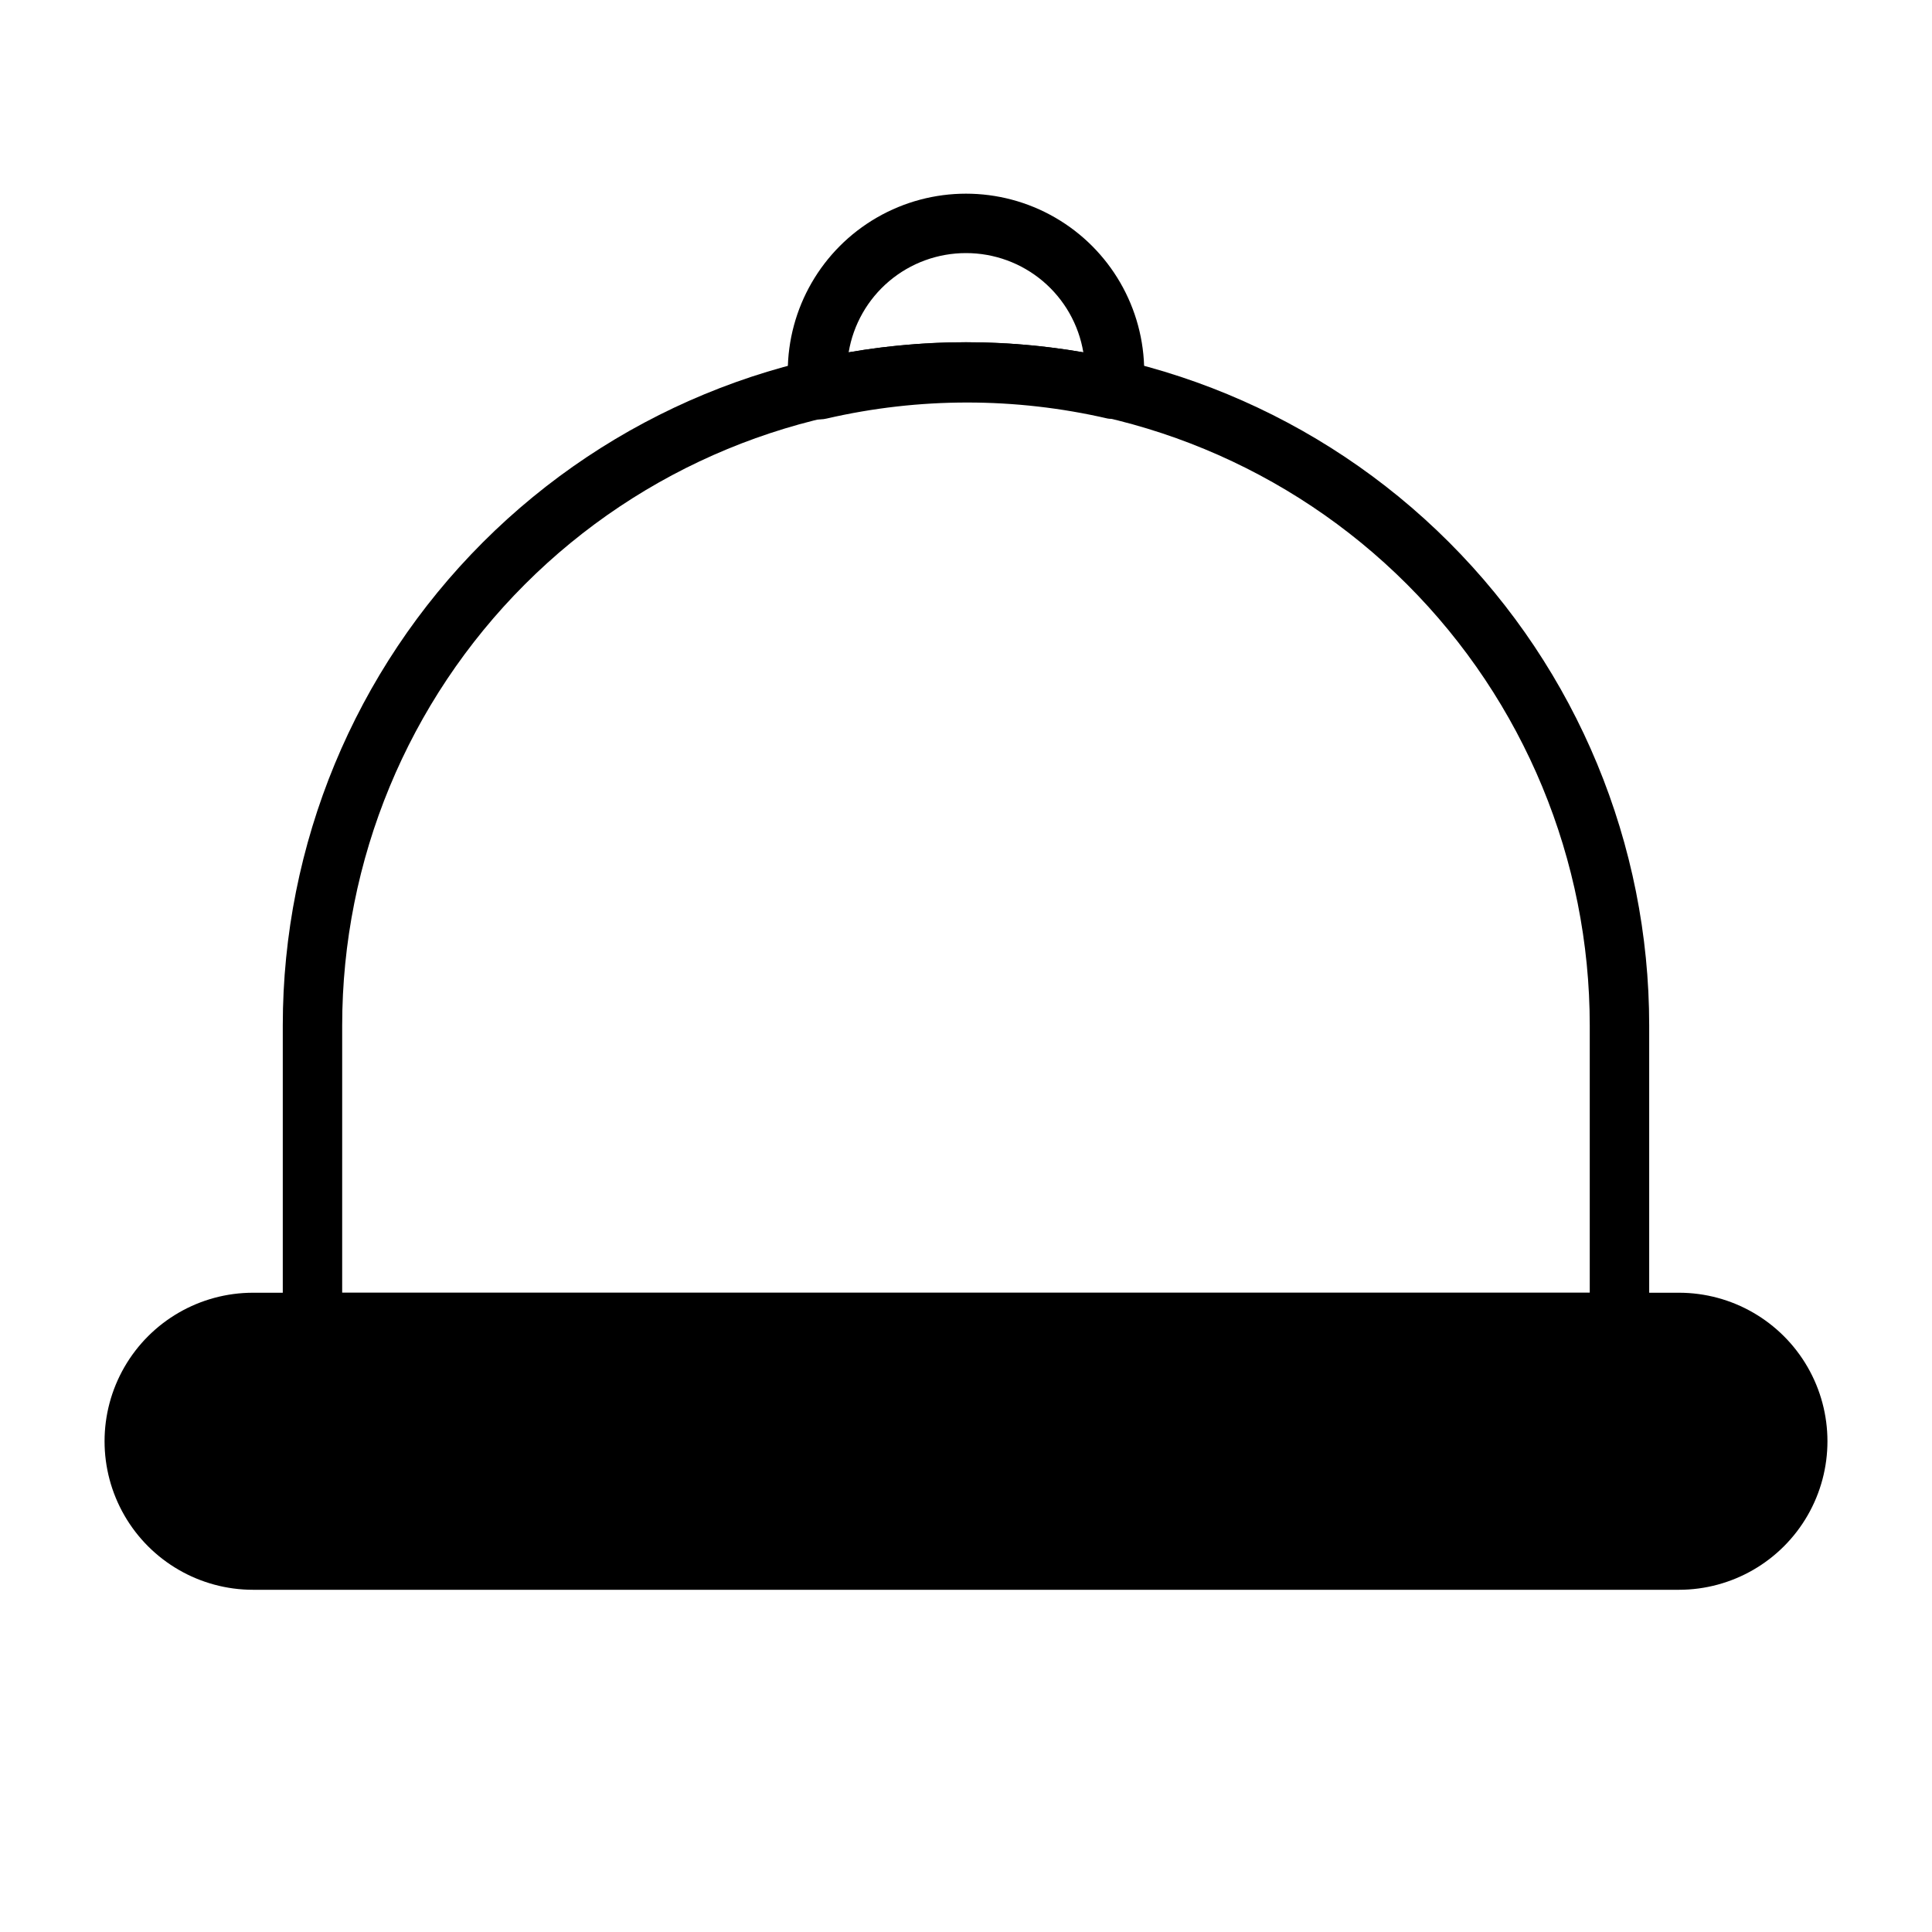
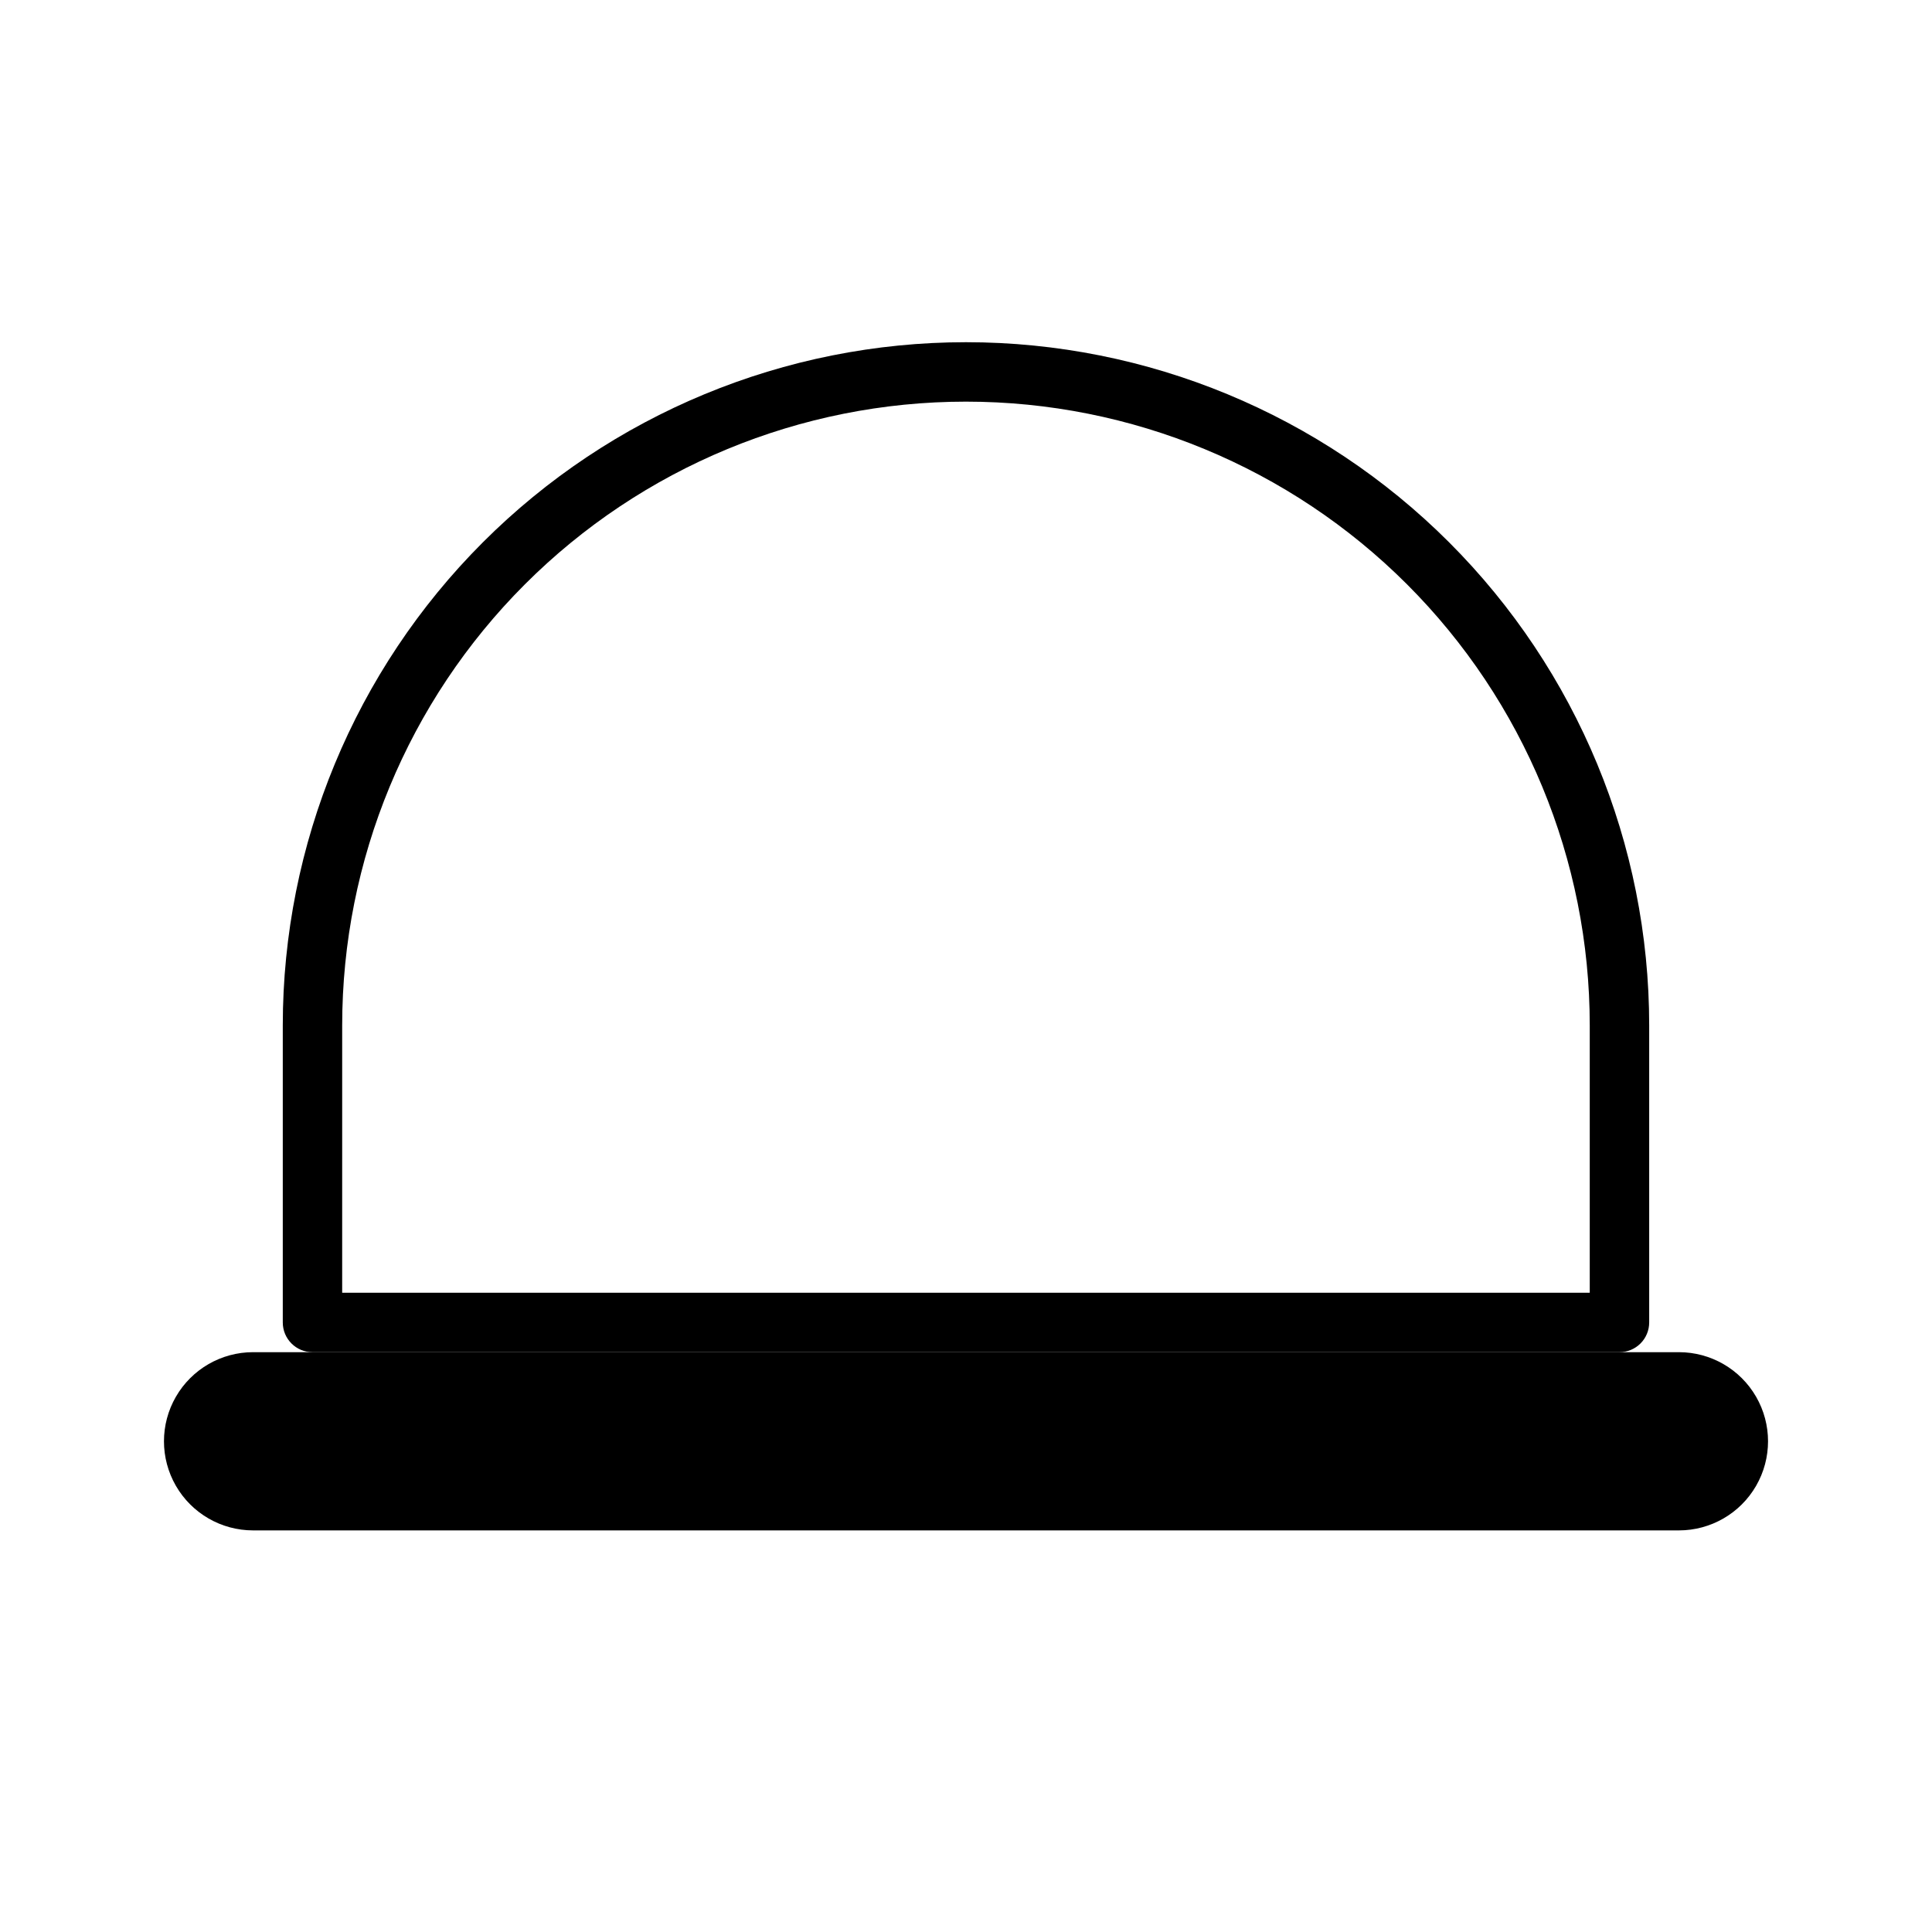
<svg xmlns="http://www.w3.org/2000/svg" fill="#000000" width="800px" height="800px" version="1.1" viewBox="144 144 512 512">
  <g>
    <path d="m573.18 502.34h-346.37c-4.348 0-7.871-3.527-7.871-7.875v-78.719c0-48.02 19.074-94.07 53.031-128.03 33.953-33.953 80.008-53.027 128.03-53.027s94.07 19.074 128.02 53.027c33.957 33.957 53.031 80.008 53.031 128.03v78.719c0 2.09-0.828 4.094-2.305 5.566-1.477 1.477-3.481 2.309-5.566 2.309zm-338.5-15.746h330.62v-70.848c0-43.844-17.418-85.891-48.422-116.89-31-31-73.047-48.418-116.89-48.418s-85.895 17.418-116.89 48.418c-31.004 31.004-48.418 73.051-48.418 116.89z" />
-     <path d="m439.36 254.92c-0.602 0.082-1.211 0.082-1.812 0-24.5-5.664-49.969-5.664-74.469 0-2.137 0.516-4.391 0.117-6.219-1.102-1.809-1.215-3.035-3.125-3.383-5.277-0.406-1.969-0.641-3.969-0.711-5.981 0-16.875 9.004-32.469 23.617-40.906 14.613-8.438 32.617-8.438 47.23 0s23.617 24.031 23.617 40.906c0.152 1.91 0.152 3.832 0 5.746-0.625 3.852-3.973 6.664-7.871 6.613zm-39.359-43.848c-7.457-0.008-14.676 2.629-20.371 7.441-5.695 4.816-9.496 11.496-10.727 18.852 20.578-3.543 41.613-3.543 62.191 0-1.23-7.356-5.031-14.035-10.727-18.852-5.695-4.812-12.91-7.449-20.367-7.441z" />
-     <path d="m588.93 565.31h-377.86c-14.062 0-27.055-7.504-34.086-19.68-7.031-12.18-7.031-27.184 0-39.363 7.031-12.176 20.023-19.68 34.086-19.68h377.86c14.062 0 27.059 7.504 34.09 19.68 7.031 12.18 7.031 27.184 0 39.363-7.031 12.176-20.027 19.68-34.09 19.68z" />
    <path d="m211.07 502.34c-8.438 0-16.234 4.5-20.453 11.809-4.219 7.305-4.219 16.309 0 23.613 4.219 7.309 12.016 11.809 20.453 11.809h377.86c8.438 0 16.234-4.5 20.453-11.809 4.219-7.305 4.219-16.309 0-23.613-4.219-7.309-12.016-11.809-20.453-11.809z" />
  </g>
</svg>